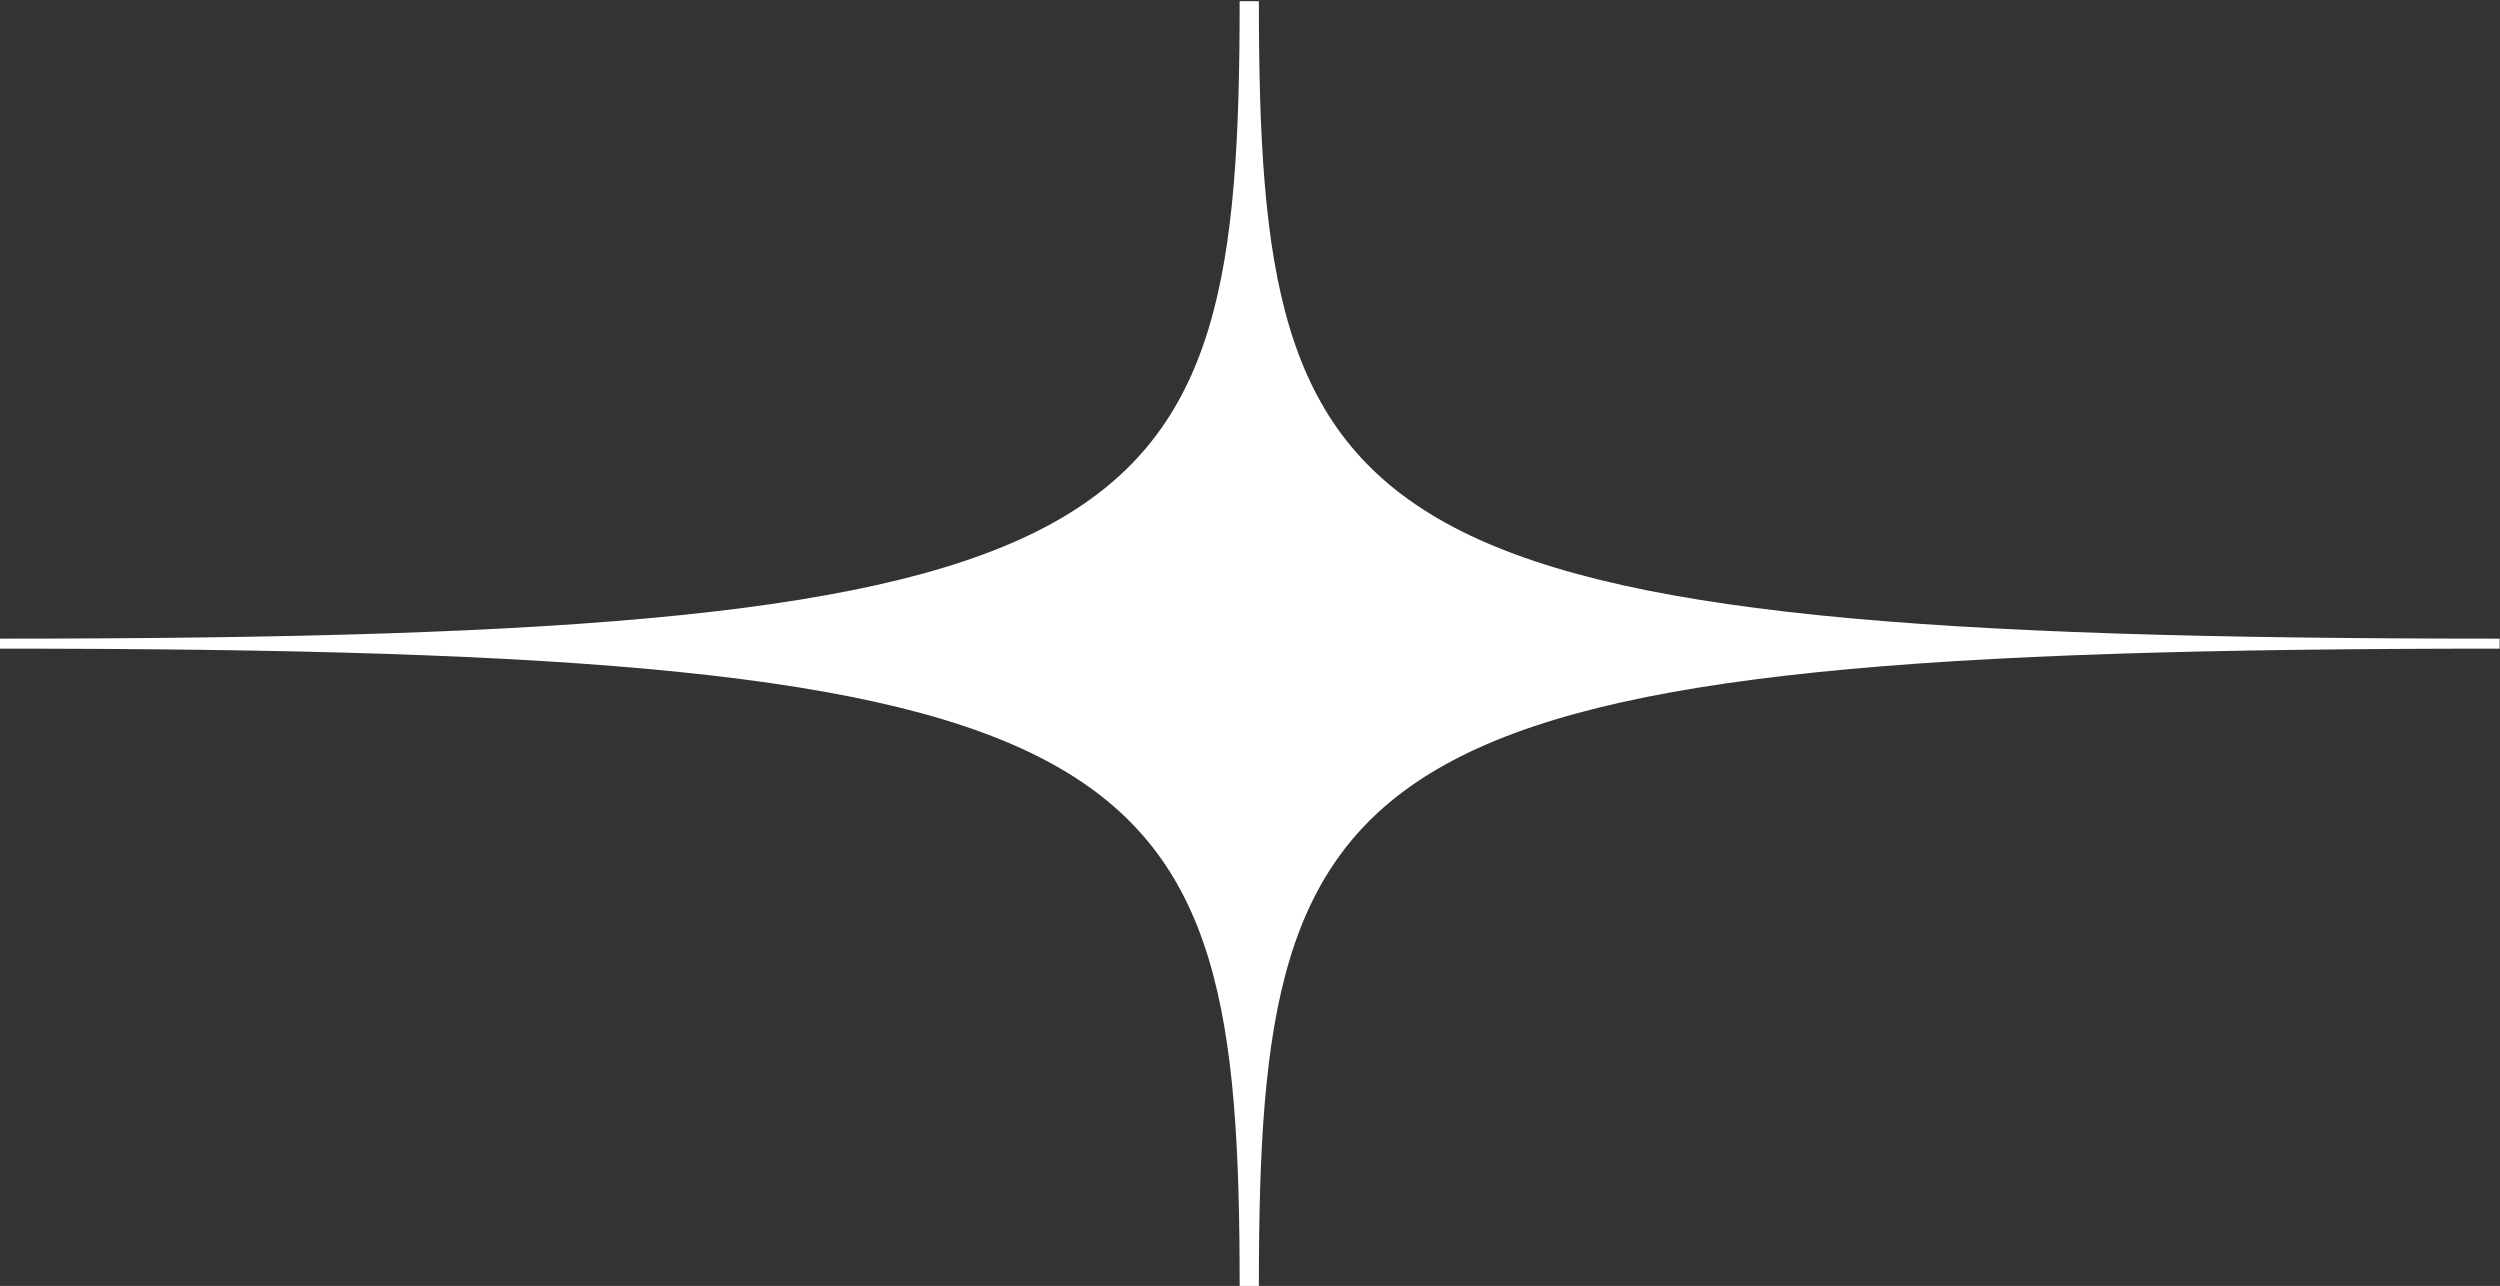
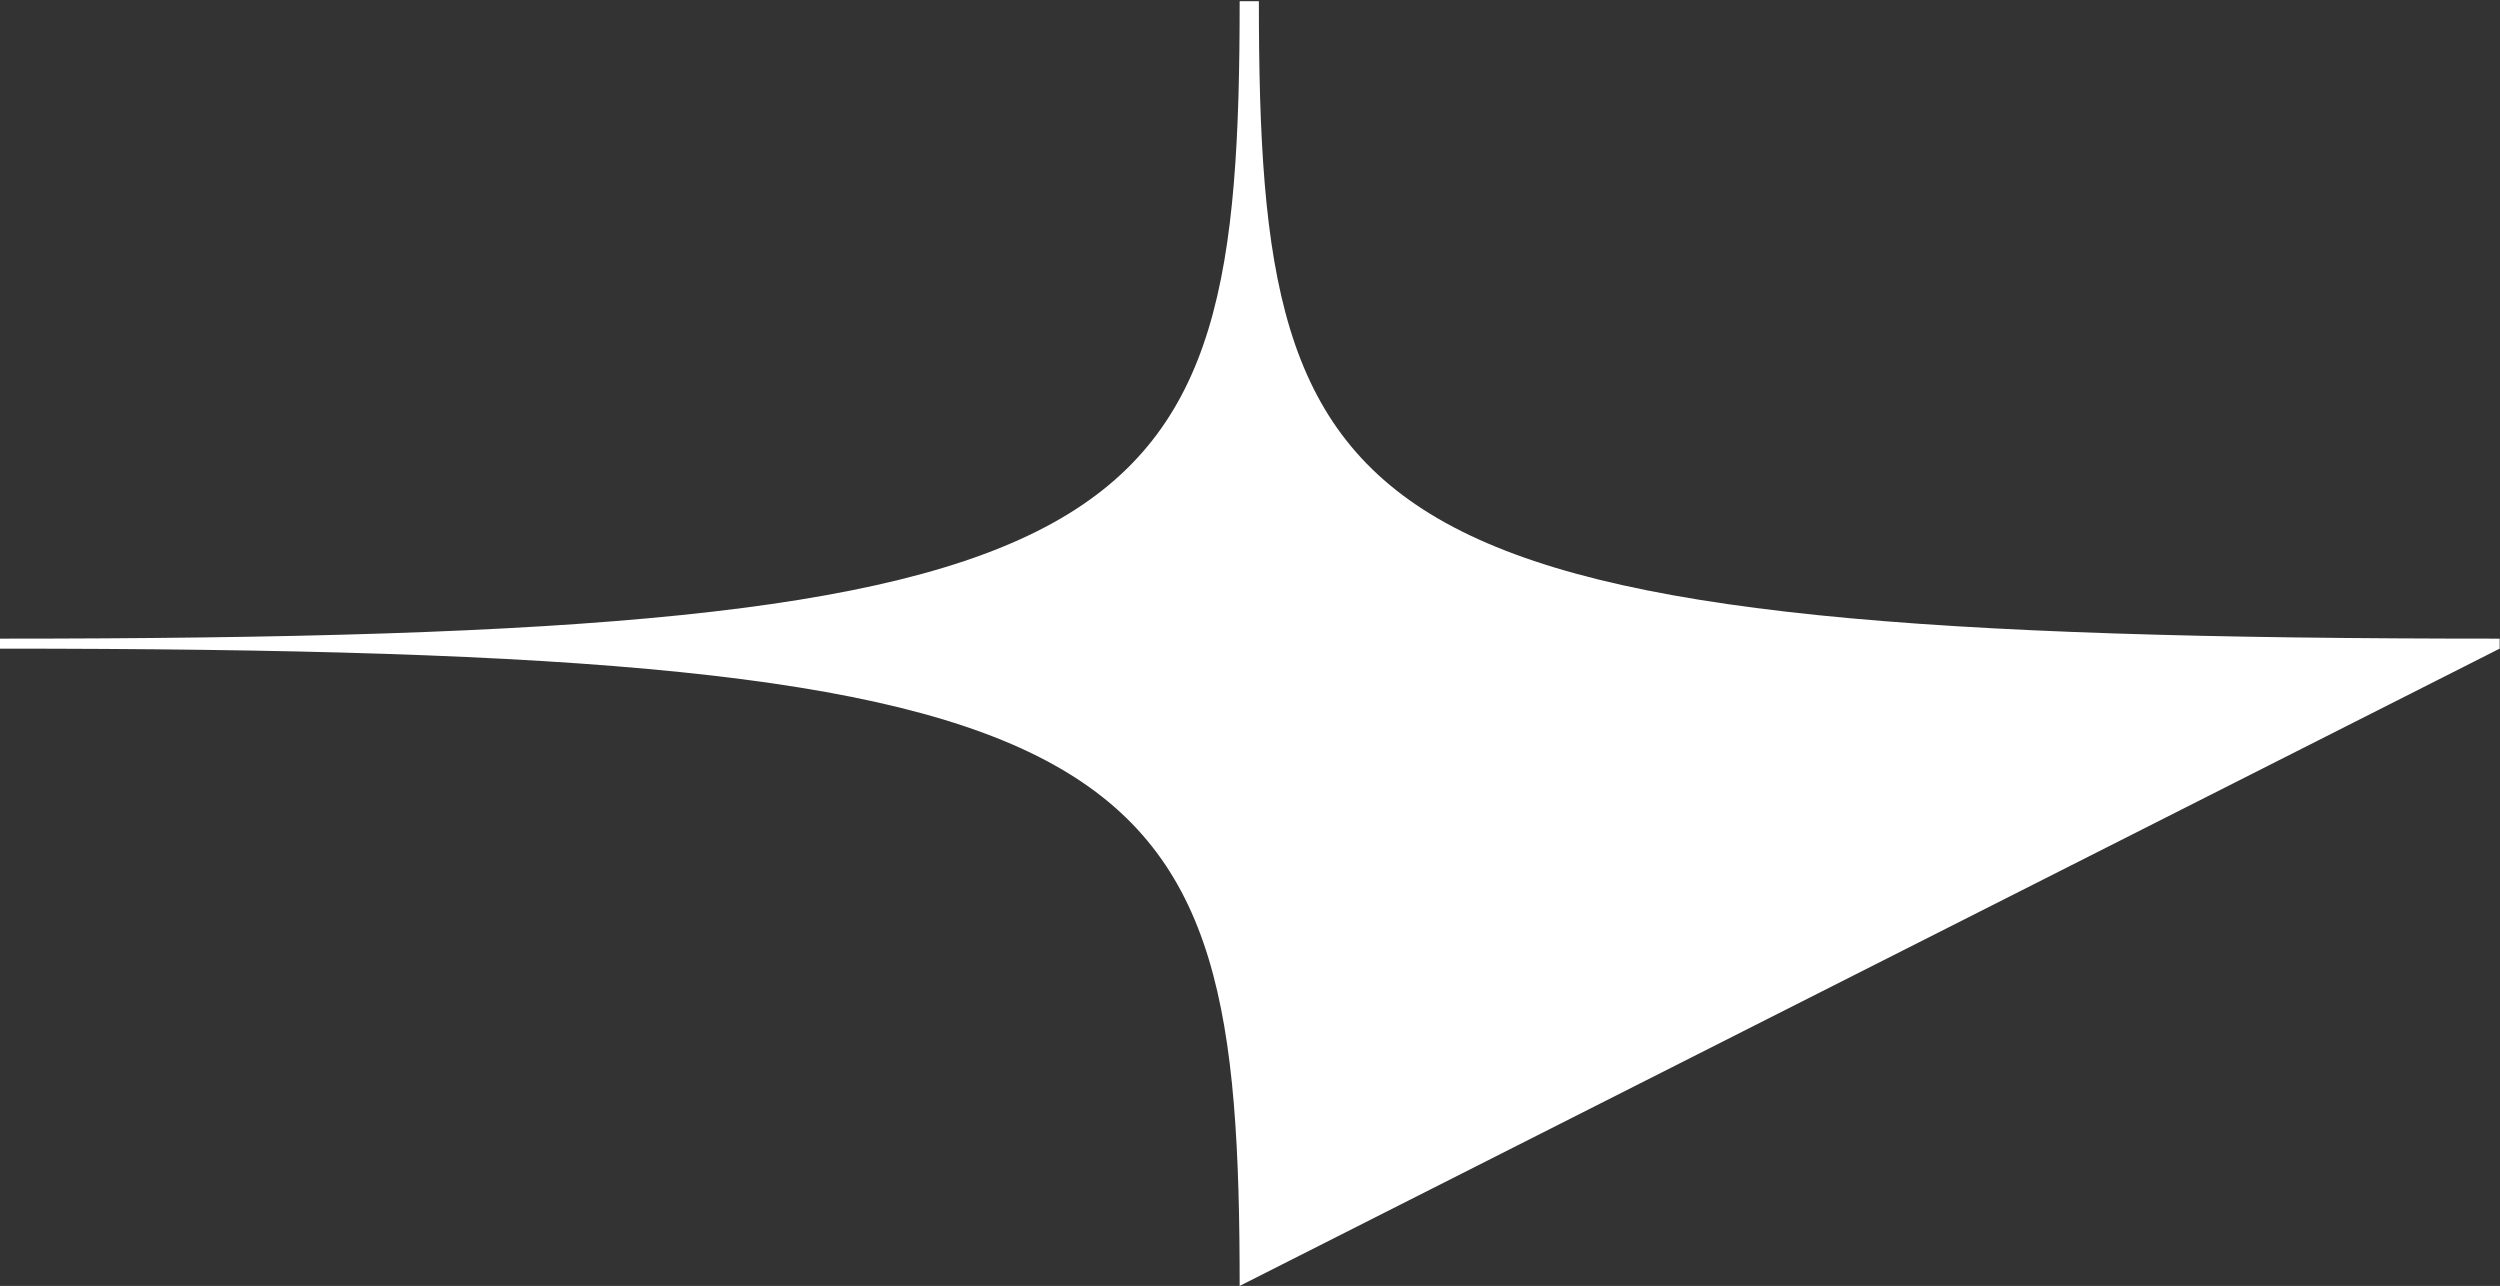
<svg xmlns="http://www.w3.org/2000/svg" height="35.8" preserveAspectRatio="xMidYMid meet" version="1.0" viewBox="0.5 0.7 69.6 35.8" width="69.6" zoomAndPan="magnify">
  <rect x="0.5" y="0.7" width="69.6" height="35.8" fill="#333333" stroke="none" />
  <g id="change1_1">
-     <path d="M 0.473 18.758 L 0.473 18.48 C 32.672 18.48 35.012 15.797 35.012 0.734 L 35.547 0.734 C 35.547 15.797 37.891 18.48 70.09 18.48 L 70.09 18.758 C 37.891 18.758 35.547 21.438 35.547 36.5 L 35.012 36.5 C 35.012 21.438 32.672 18.758 0.473 18.758" fill="#fff" fill-rule="evenodd" />
+     <path d="M 0.473 18.758 L 0.473 18.48 C 32.672 18.48 35.012 15.797 35.012 0.734 L 35.547 0.734 C 35.547 15.797 37.891 18.48 70.09 18.48 L 70.09 18.758 L 35.012 36.5 C 35.012 21.438 32.672 18.758 0.473 18.758" fill="#fff" fill-rule="evenodd" />
  </g>
</svg>